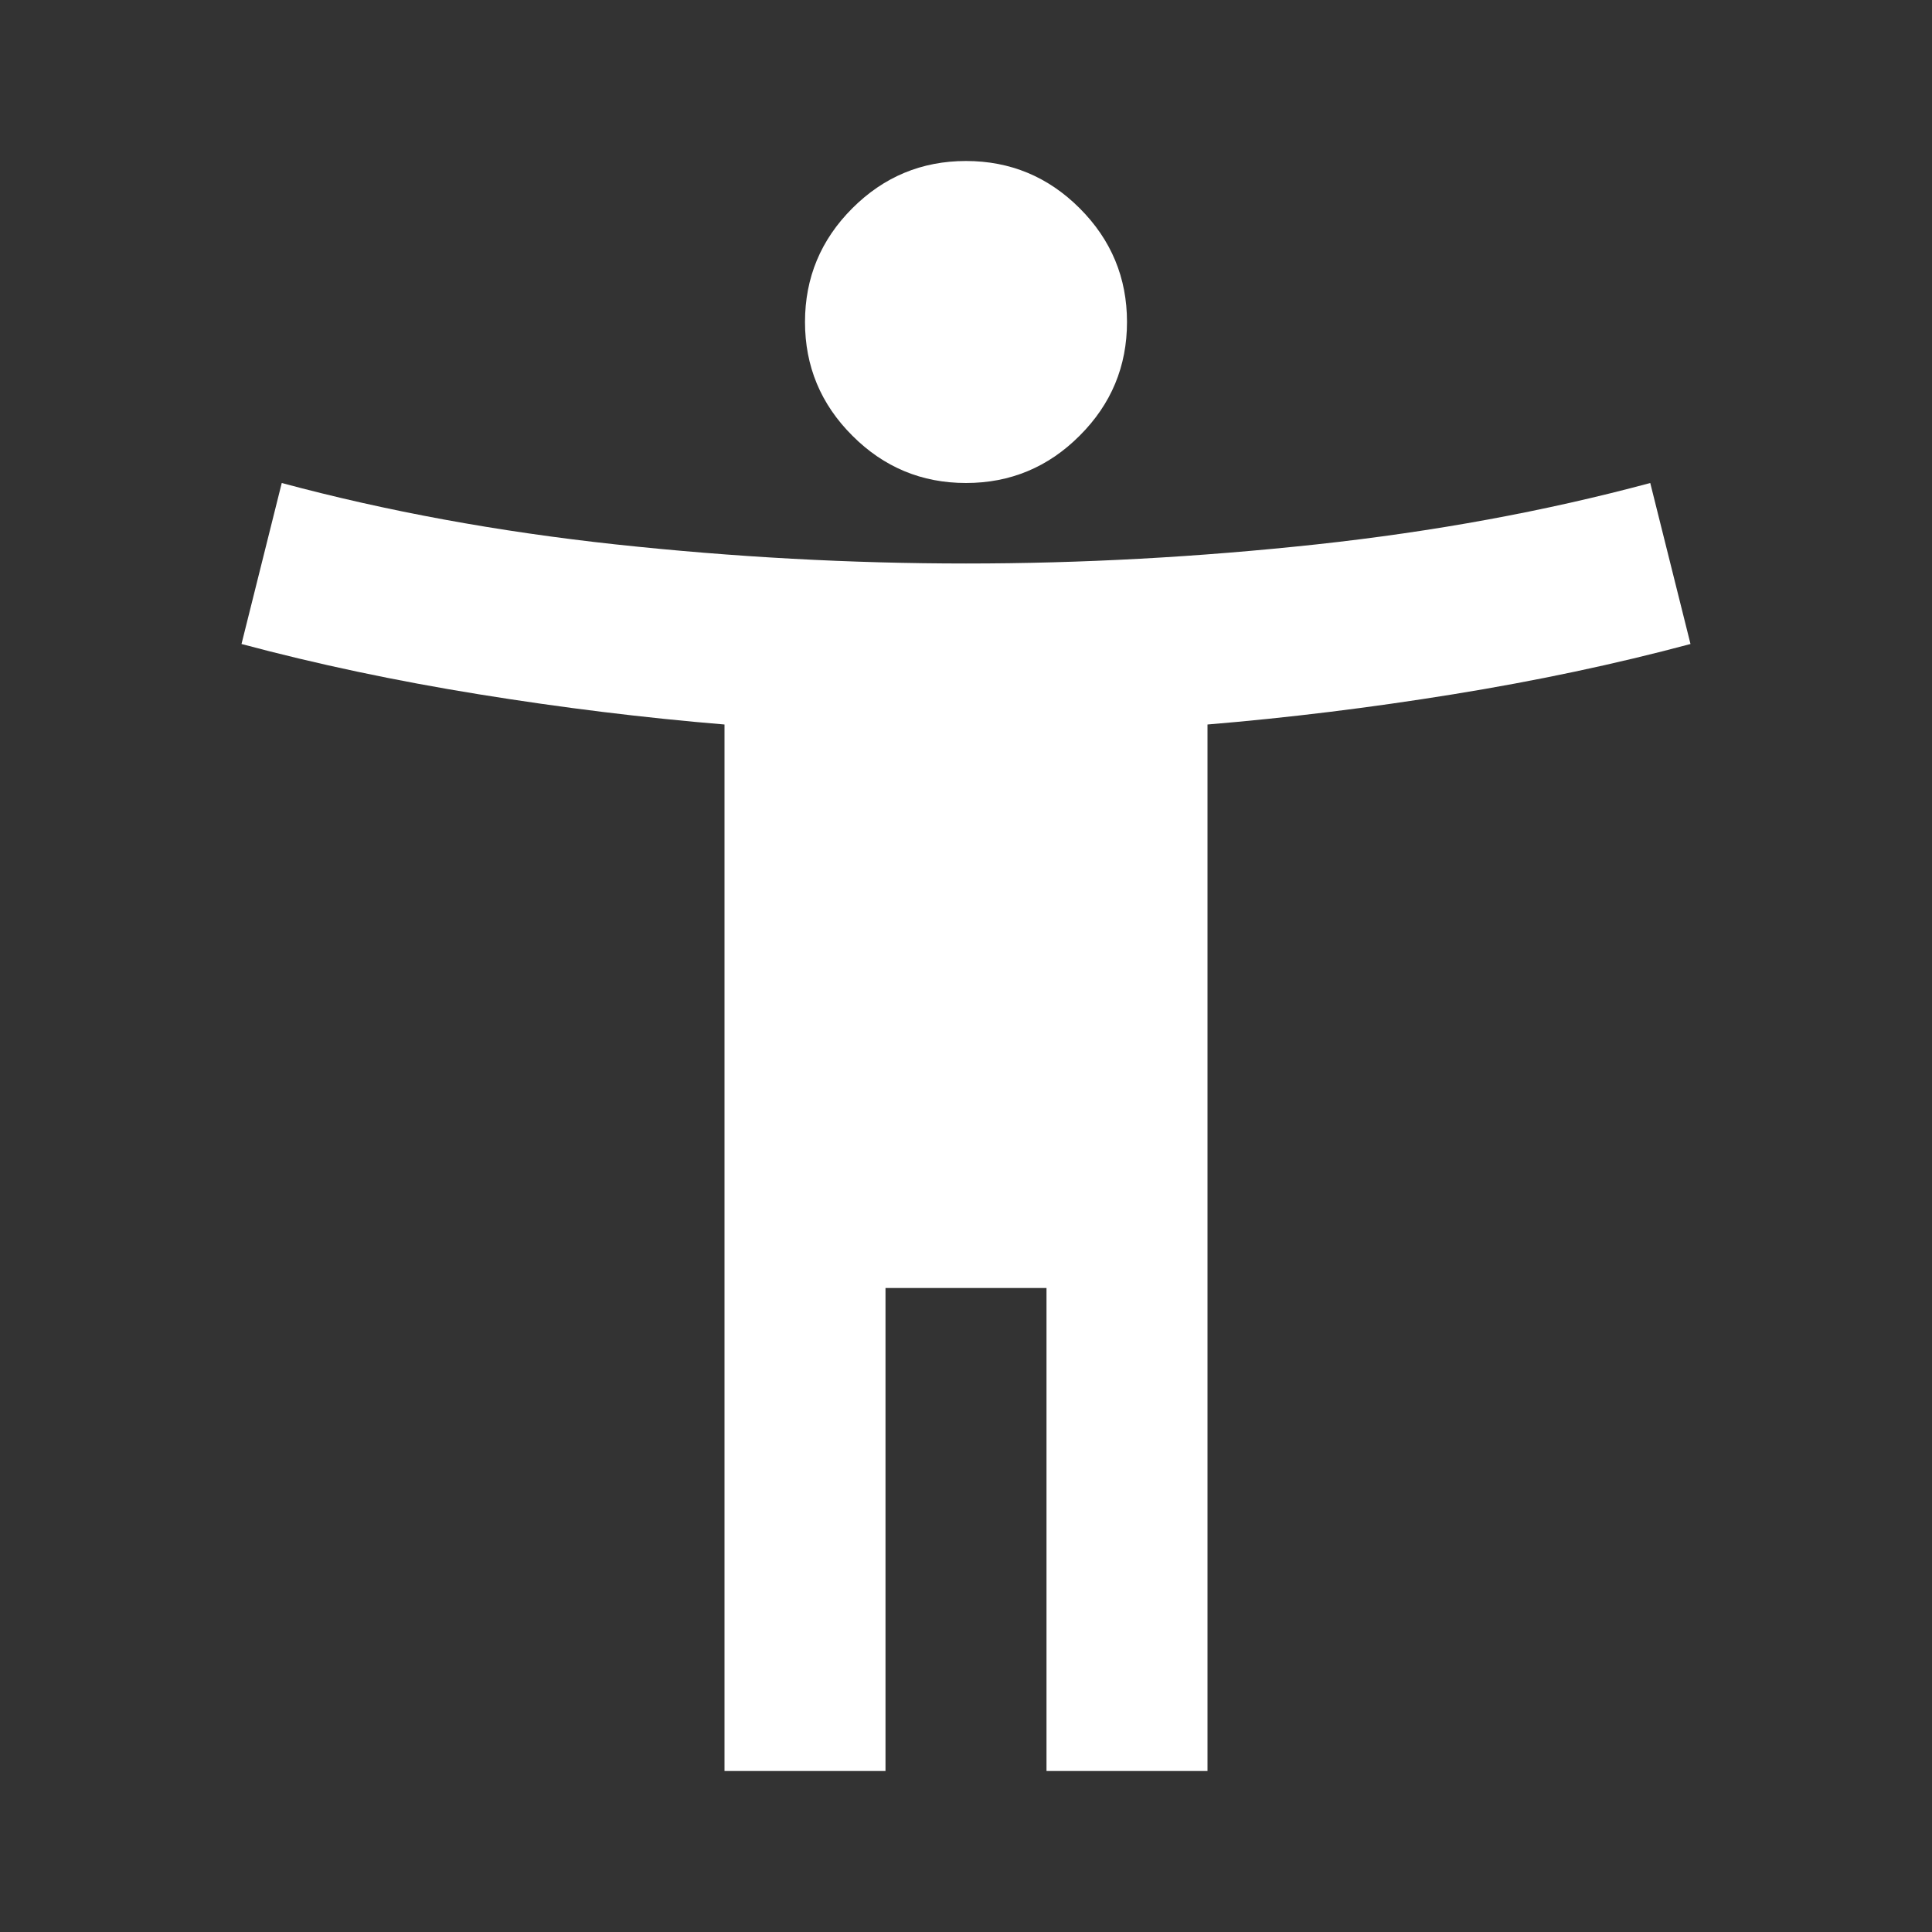
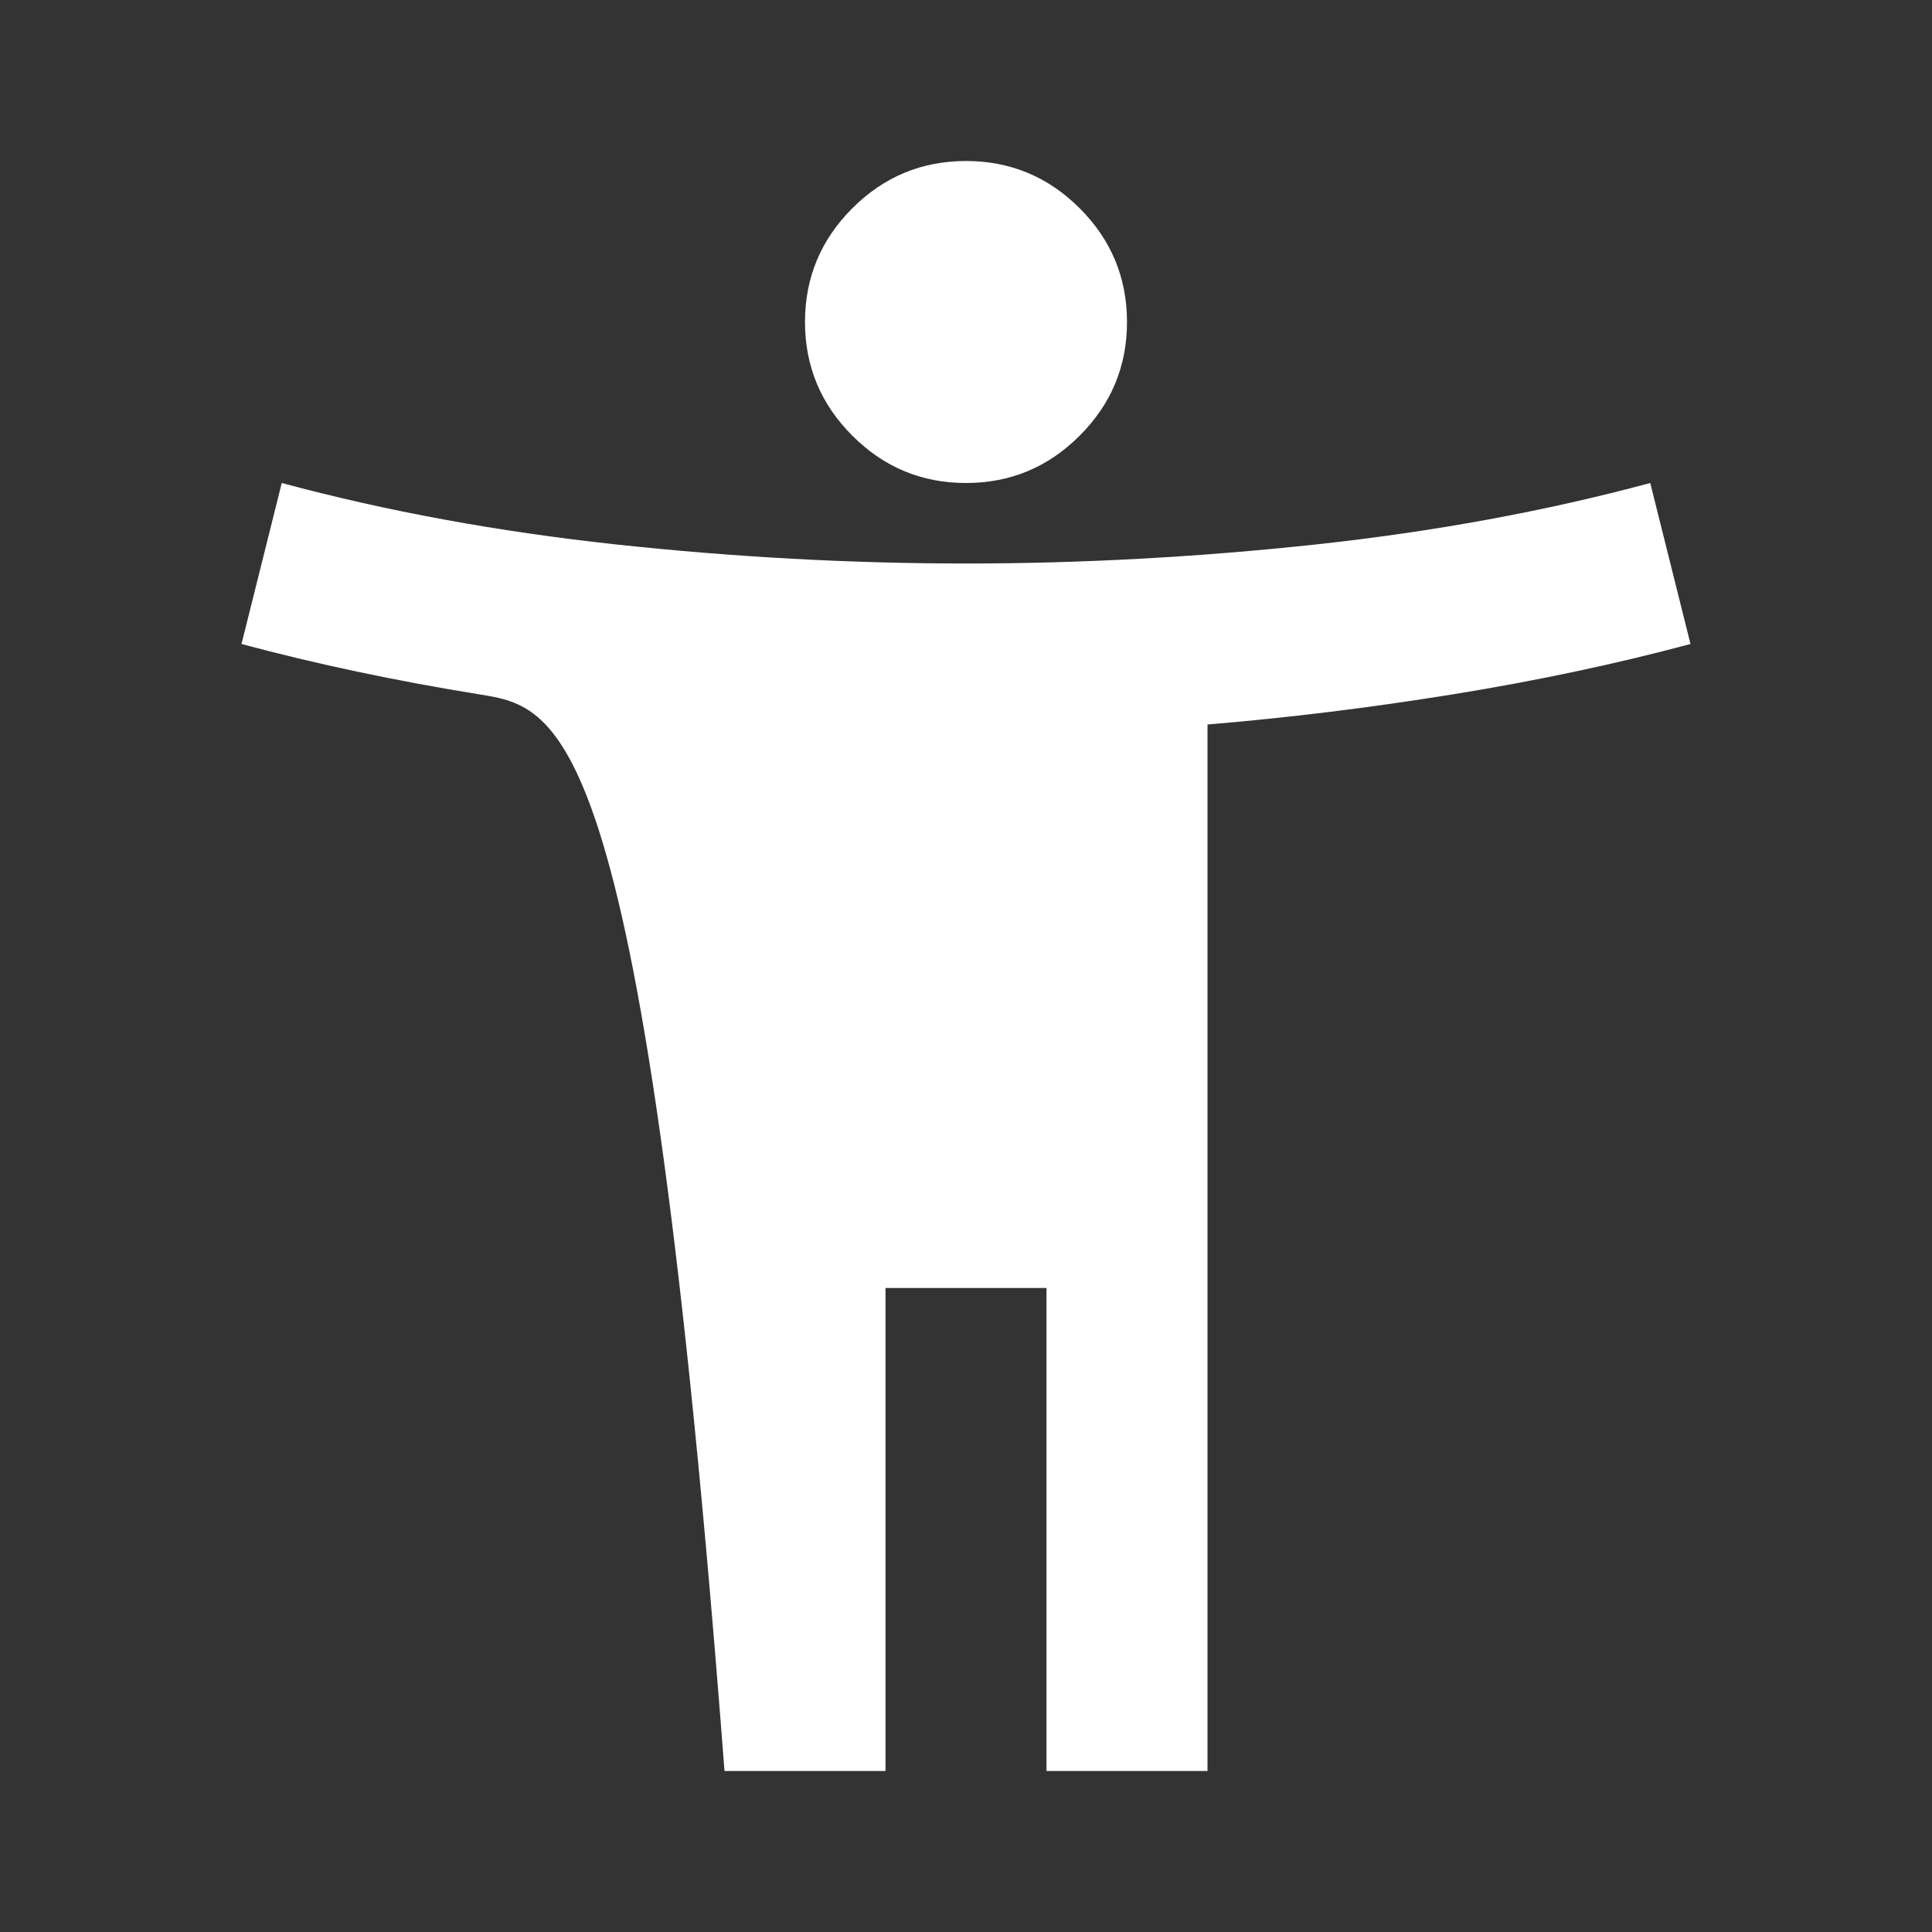
<svg xmlns="http://www.w3.org/2000/svg" width="24" height="24" viewBox="0 0 24 24" fill="none">
  <rect x="0" y="0" width="24" height="24" fill="#333333" stroke="none" />
-   <path d="M12 6C11.45 6 10.979 5.804 10.588 5.412C10.196 5.021 10 4.55 10 4C10 3.45 10.196 2.979 10.588 2.587C10.979 2.196 11.45 2 12 2C12.55 2 13.021 2.196 13.412 2.587C13.804 2.979 14 3.45 14 4C14 4.55 13.804 5.021 13.412 5.412C13.021 5.804 12.55 6 12 6ZM9 22V9C8 8.917 6.983 8.792 5.95 8.625C4.917 8.458 3.933 8.25 3 8L3.5 6C4.8 6.35 6.183 6.604 7.65 6.763C9.117 6.921 10.567 7 12 7C13.433 7 14.883 6.921 16.35 6.763C17.817 6.604 19.2 6.35 20.5 6L21 8C20.067 8.25 19.083 8.458 18.05 8.625C17.017 8.792 16 8.917 15 9V22H13V16H11V22H9Z" fill="white" />
+   <path d="M12 6C11.45 6 10.979 5.804 10.588 5.412C10.196 5.021 10 4.55 10 4C10 3.45 10.196 2.979 10.588 2.587C10.979 2.196 11.45 2 12 2C12.55 2 13.021 2.196 13.412 2.587C13.804 2.979 14 3.45 14 4C14 4.55 13.804 5.021 13.412 5.412C13.021 5.804 12.55 6 12 6ZM9 22C8 8.917 6.983 8.792 5.95 8.625C4.917 8.458 3.933 8.25 3 8L3.5 6C4.8 6.35 6.183 6.604 7.65 6.763C9.117 6.921 10.567 7 12 7C13.433 7 14.883 6.921 16.35 6.763C17.817 6.604 19.2 6.35 20.5 6L21 8C20.067 8.25 19.083 8.458 18.05 8.625C17.017 8.792 16 8.917 15 9V22H13V16H11V22H9Z" fill="white" />
</svg>